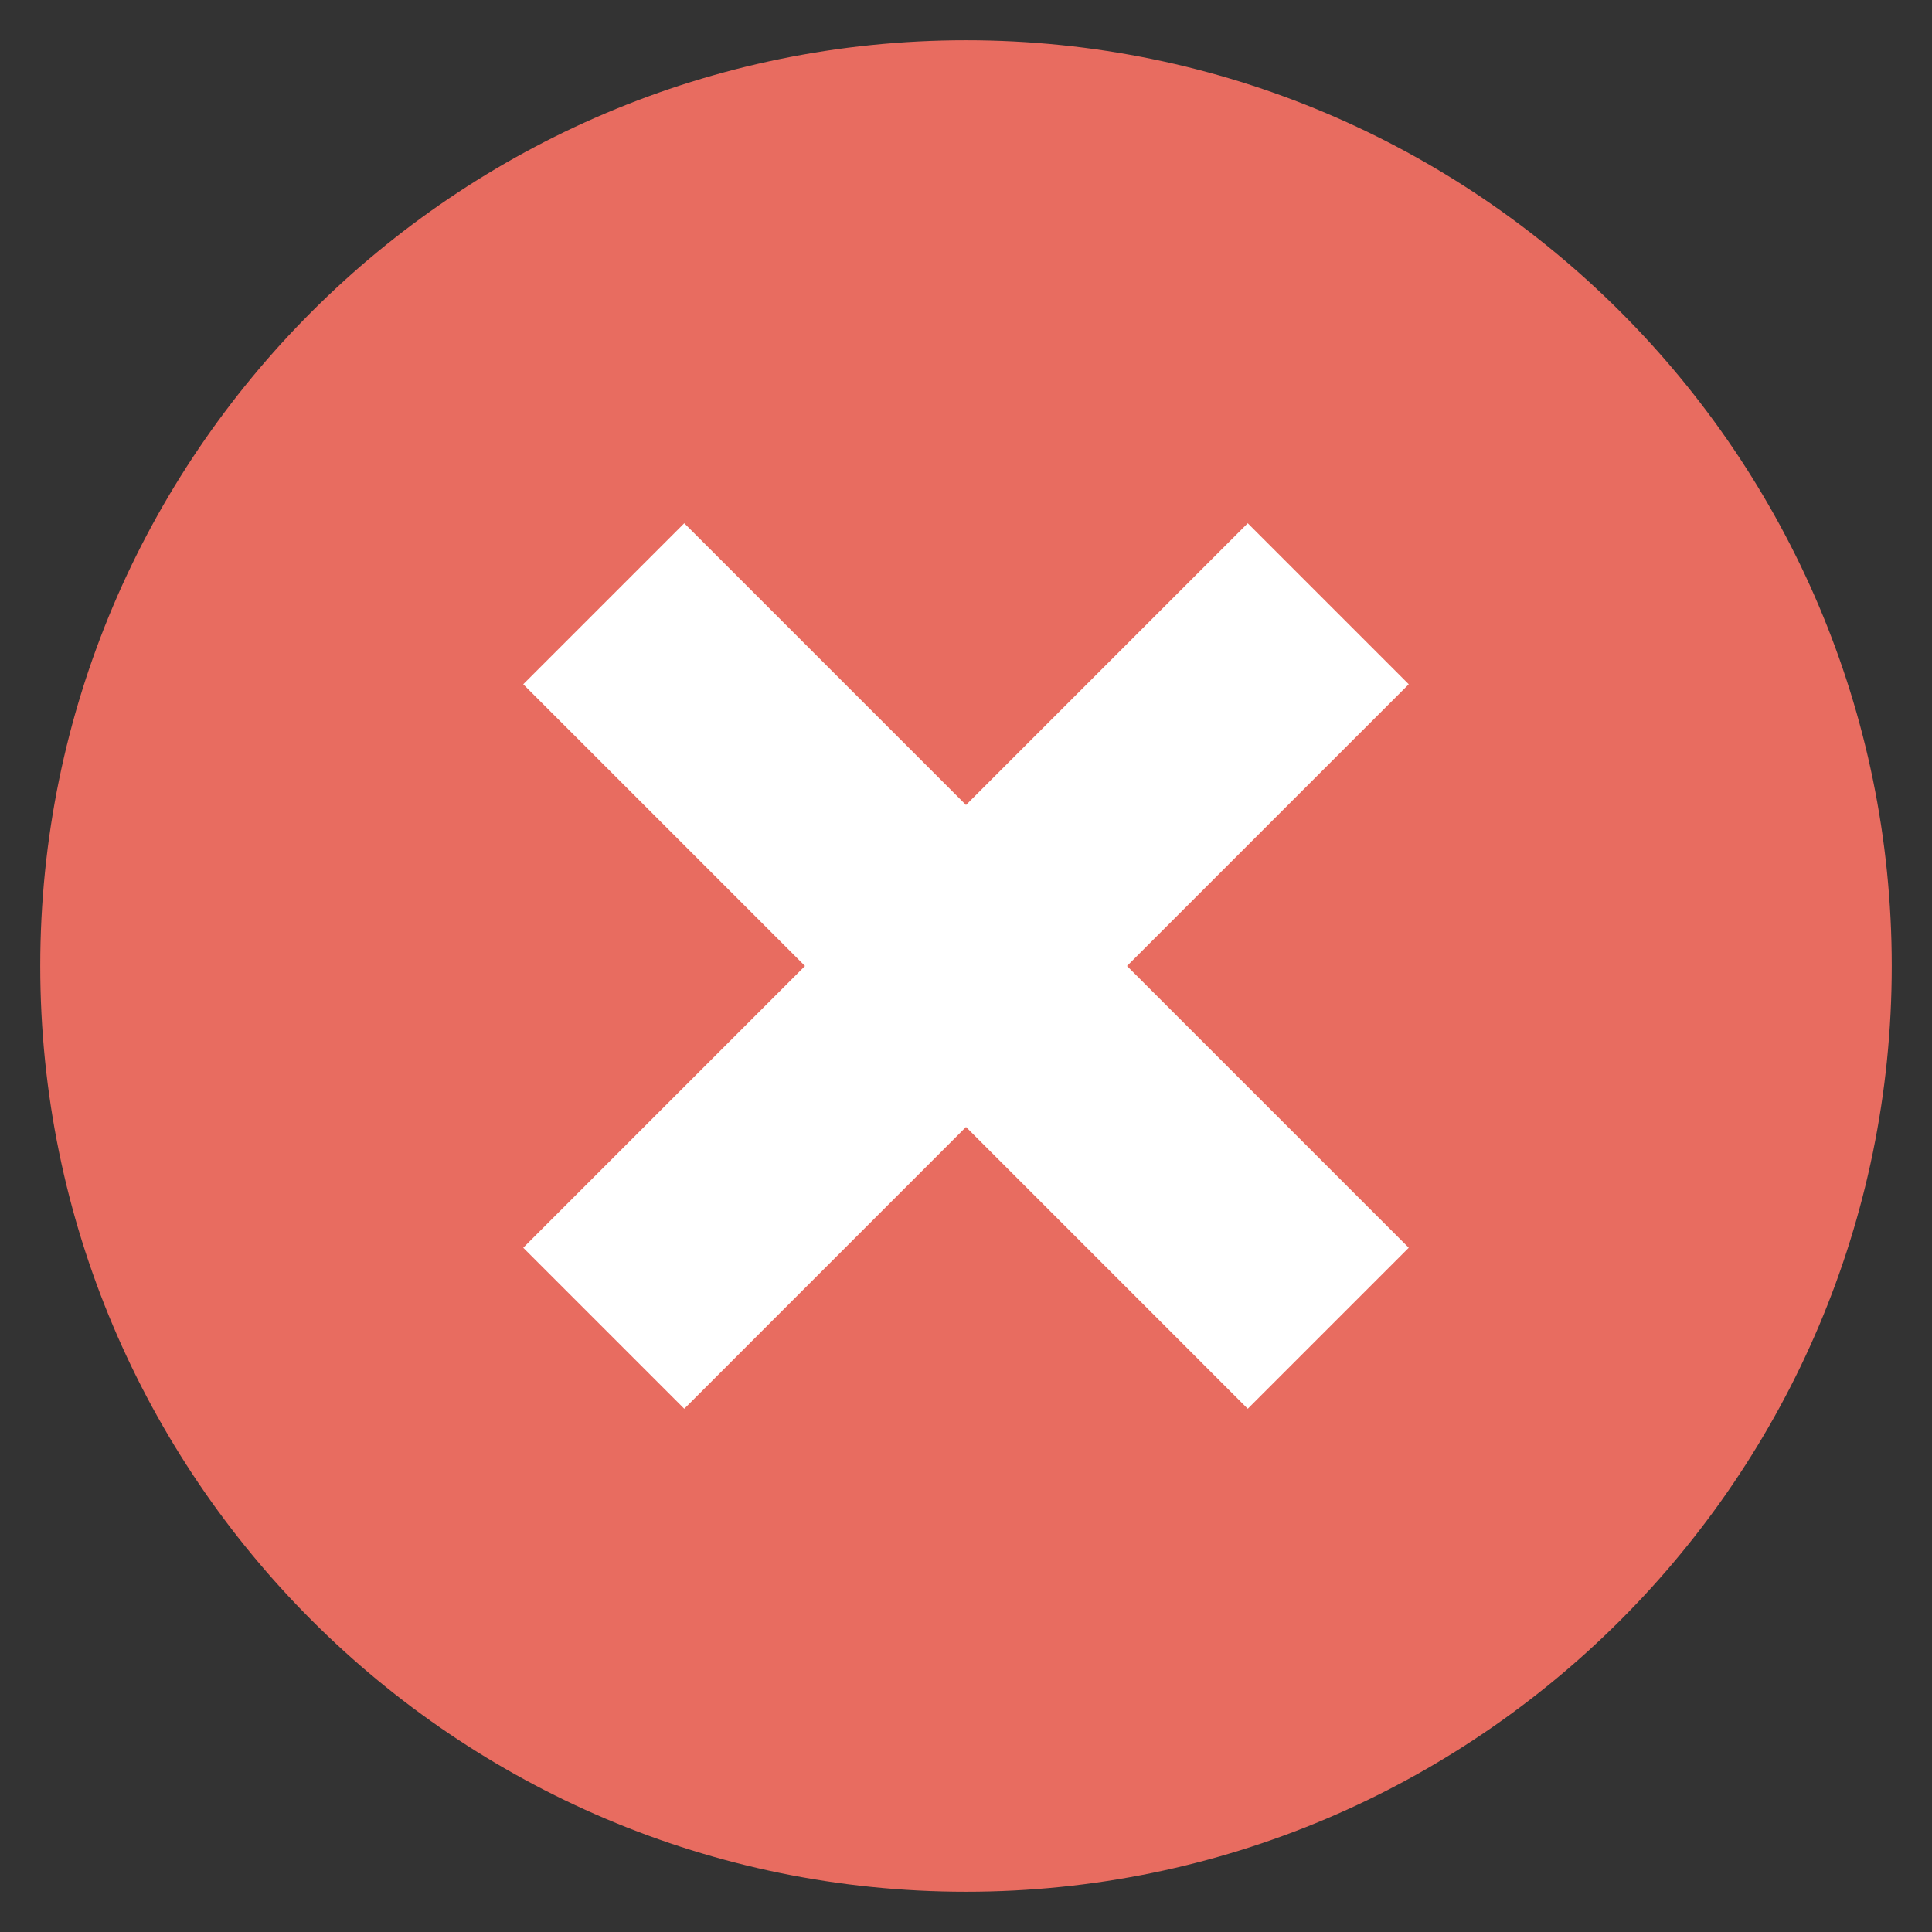
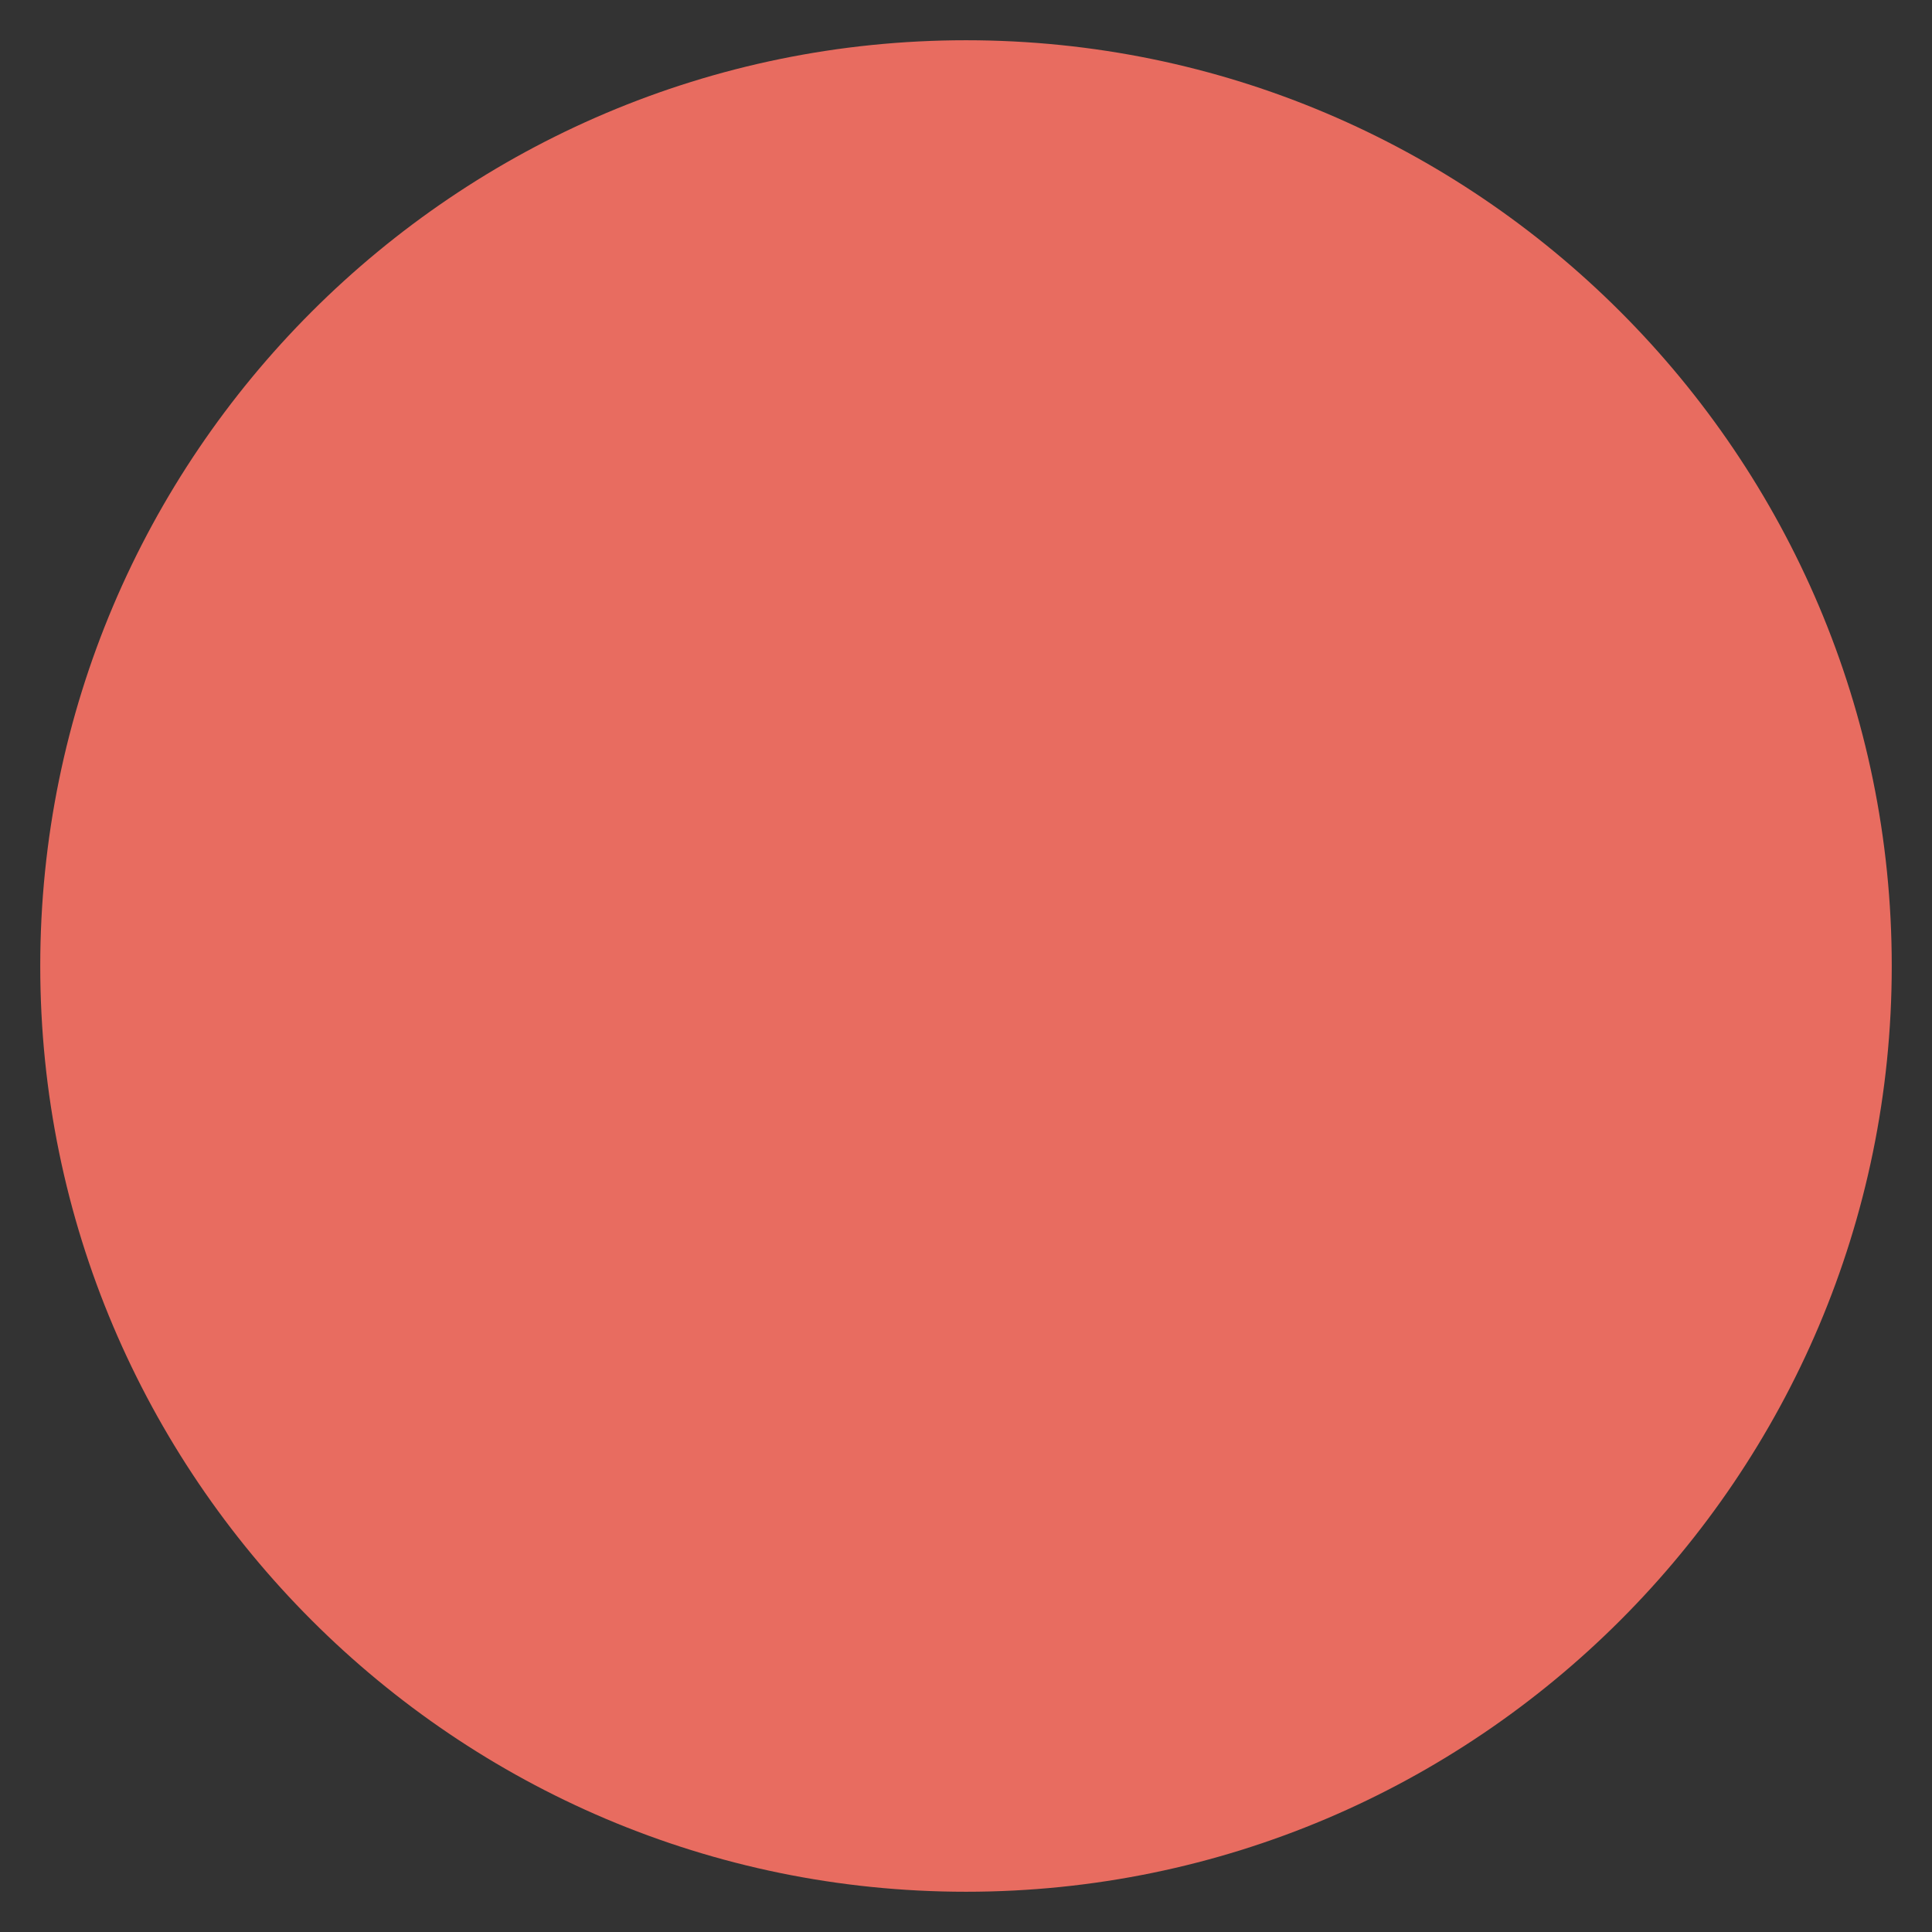
<svg xmlns="http://www.w3.org/2000/svg" height="48" width="48" viewBox="0 0 48 48">
  <rect x="0" y="0" width="48" height="48" fill="#333333" stroke="none" />
  <title>f remove</title>
  <g class="nc-icon-wrapper">
-     <path fill="#E86C60" d="M24,47C11.317,47,1,36.683,1,24S11.317,1,24,1s23,10.317,23,23S36.683,47,24,47z" />
-     <polygon fill="#FFFFFF" points="35,31 28,24 35,17 31,13 24,20 17,13 13,17 20,24 13,31 17,35 24,28 31,35 " />
+     <path fill="#E86C60" d="M24,47C11.317,47,1,36.683,1,24S11.317,1,24,1s23,10.317,23,23S36.683,47,24,47" />
  </g>
</svg>